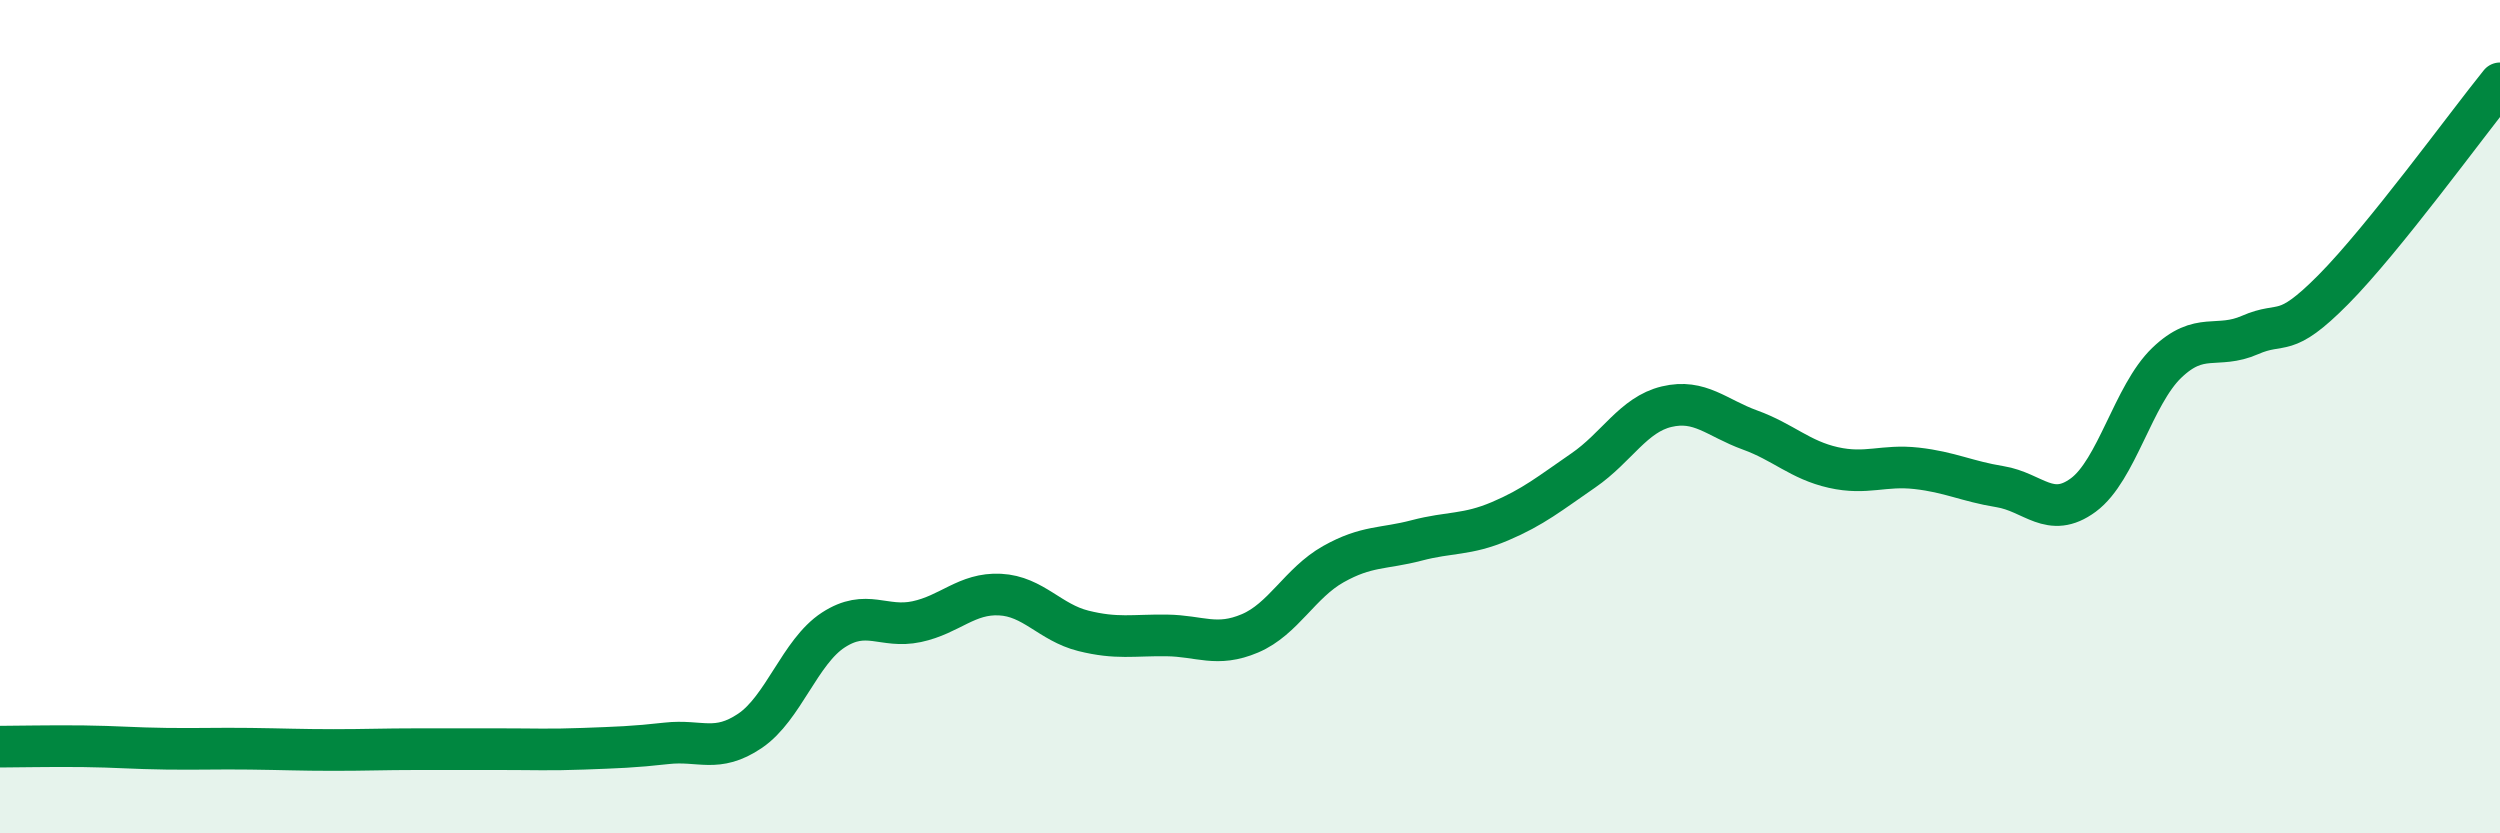
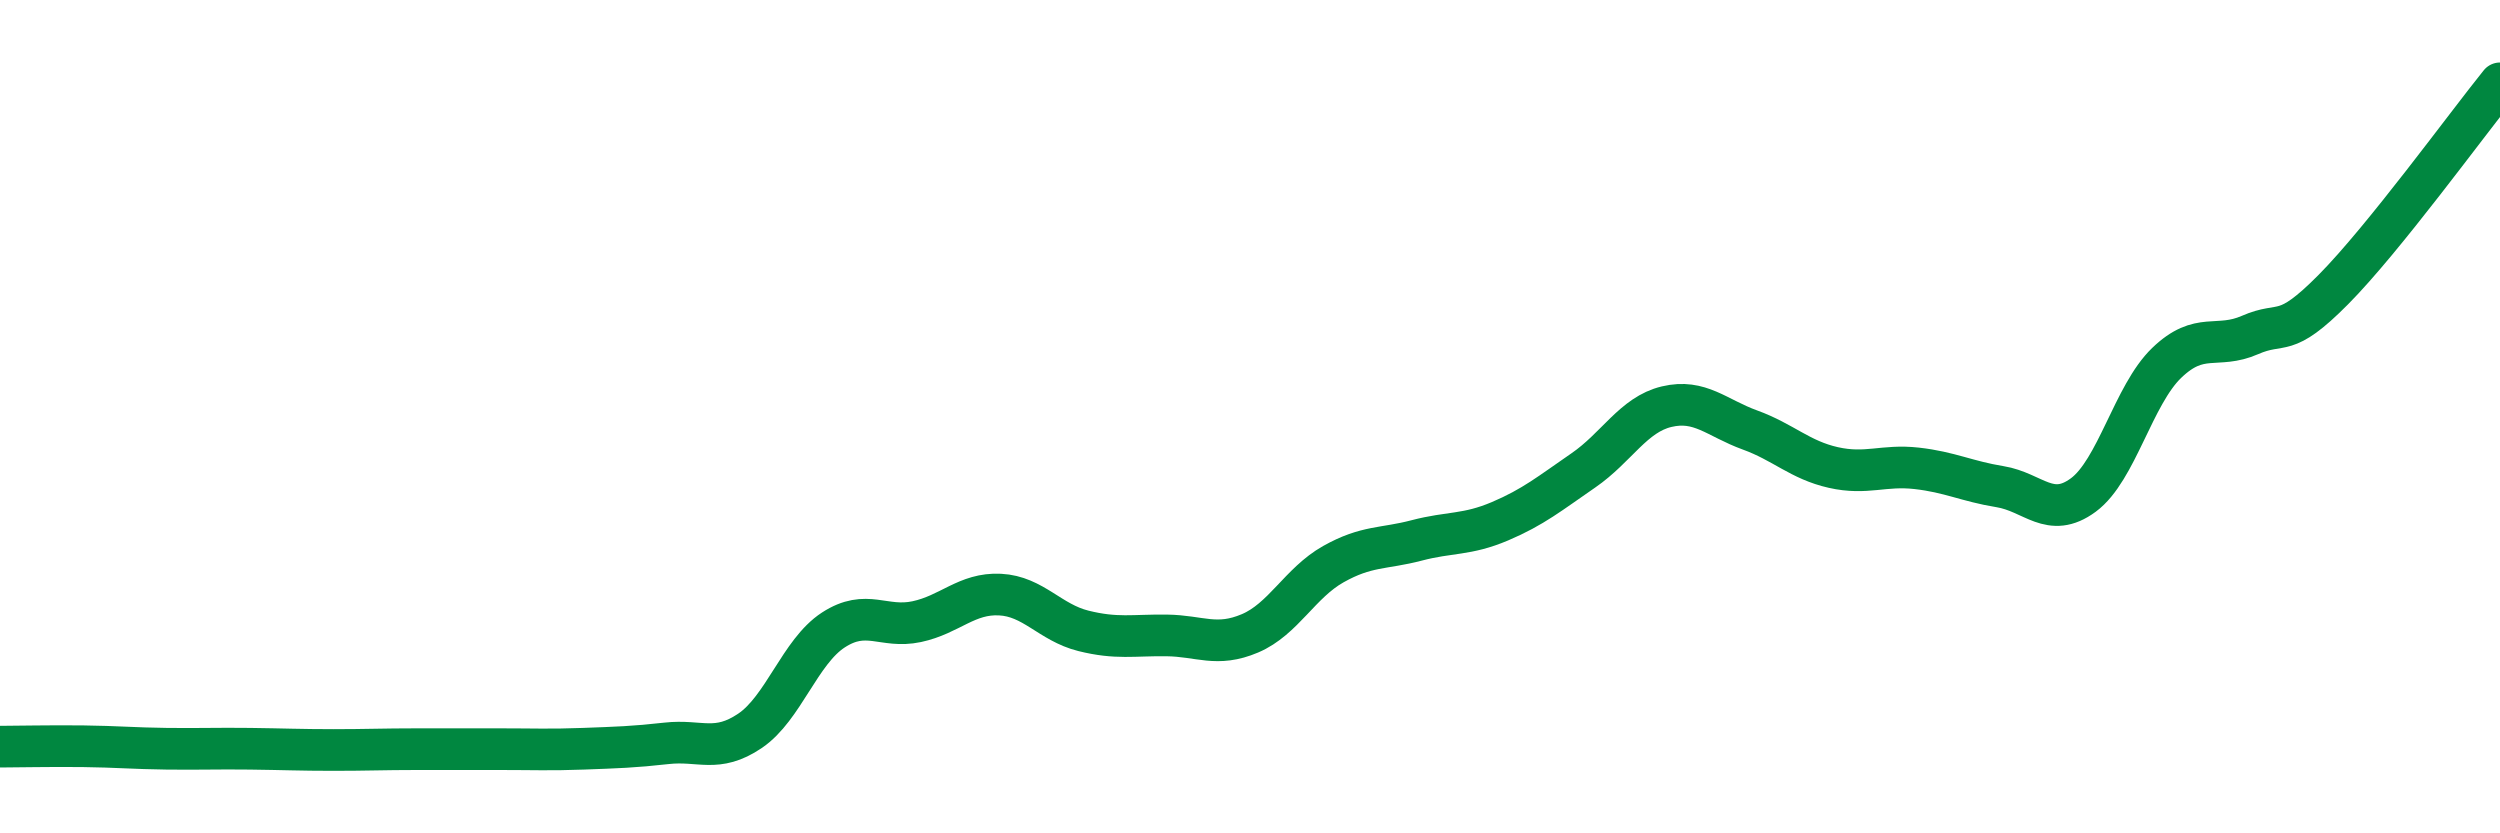
<svg xmlns="http://www.w3.org/2000/svg" width="60" height="20" viewBox="0 0 60 20">
-   <path d="M 0,17.92 C 0.4,17.92 1.2,17.9 2,17.91 C 2.8,17.92 3.2,17.96 4,17.97 C 4.8,17.98 5.2,17.96 6,17.97 C 6.8,17.98 7.2,18 8,18 C 8.8,18 9.2,17.98 10,17.98 C 10.8,17.98 11.2,17.98 12,17.98 C 12.8,17.98 13.2,18 14,17.97 C 14.8,17.94 15.2,17.93 16,17.84 C 16.8,17.75 17.2,18.08 18,17.54 C 18.8,17 19.2,15.64 20,15.12 C 20.8,14.6 21.2,15.09 22,14.92 C 22.8,14.75 23.2,14.23 24,14.27 C 24.8,14.31 25.2,14.94 26,15.14 C 26.8,15.34 27.2,15.24 28,15.25 C 28.8,15.26 29.2,15.54 30,15.2 C 30.8,14.86 31.2,13.99 32,13.54 C 32.8,13.09 33.2,13.18 34,12.97 C 34.8,12.76 35.2,12.85 36,12.51 C 36.8,12.17 37.2,11.84 38,11.29 C 38.8,10.74 39.2,9.95 40,9.76 C 40.8,9.57 41.2,10.03 42,10.32 C 42.8,10.61 43.2,11.04 44,11.22 C 44.8,11.4 45.2,11.15 46,11.24 C 46.8,11.33 47.2,11.55 48,11.68 C 48.8,11.81 49.2,12.47 50,11.88 C 50.8,11.29 51.2,9.48 52,8.71 C 52.8,7.94 53.2,8.39 54,8.04 C 54.8,7.69 54.8,8.16 56,6.95 C 57.2,5.74 59.2,2.99 60,2L60 20L0 20Z" fill="#008740" opacity="0.1" stroke-linecap="round" stroke-linejoin="round" />
  <path d="M 0,17.92 C 0.4,17.92 1.2,17.9 2,17.91 C 2.8,17.92 3.2,17.96 4,17.97 C 4.8,17.98 5.2,17.96 6,17.97 C 6.8,17.98 7.2,18 8,18 C 8.8,18 9.2,17.98 10,17.98 C 10.8,17.98 11.2,17.98 12,17.98 C 12.8,17.98 13.2,18 14,17.97 C 14.8,17.94 15.2,17.93 16,17.84 C 16.8,17.75 17.2,18.08 18,17.54 C 18.8,17 19.2,15.64 20,15.12 C 20.8,14.6 21.2,15.09 22,14.92 C 22.8,14.75 23.2,14.23 24,14.27 C 24.8,14.31 25.2,14.94 26,15.14 C 26.8,15.34 27.2,15.24 28,15.25 C 28.8,15.26 29.2,15.54 30,15.2 C 30.8,14.86 31.2,13.99 32,13.54 C 32.8,13.09 33.2,13.18 34,12.97 C 34.8,12.76 35.2,12.85 36,12.51 C 36.8,12.17 37.2,11.84 38,11.29 C 38.8,10.74 39.2,9.95 40,9.76 C 40.8,9.57 41.2,10.03 42,10.32 C 42.8,10.61 43.2,11.04 44,11.22 C 44.8,11.4 45.2,11.15 46,11.24 C 46.8,11.33 47.2,11.55 48,11.68 C 48.8,11.81 49.2,12.47 50,11.88 C 50.8,11.29 51.2,9.48 52,8.71 C 52.8,7.94 53.2,8.39 54,8.04 C 54.8,7.69 54.8,8.16 56,6.95 C 57.2,5.74 59.2,2.99 60,2" stroke="#008740" stroke-width="1" fill="none" stroke-linecap="round" stroke-linejoin="round" />
</svg>